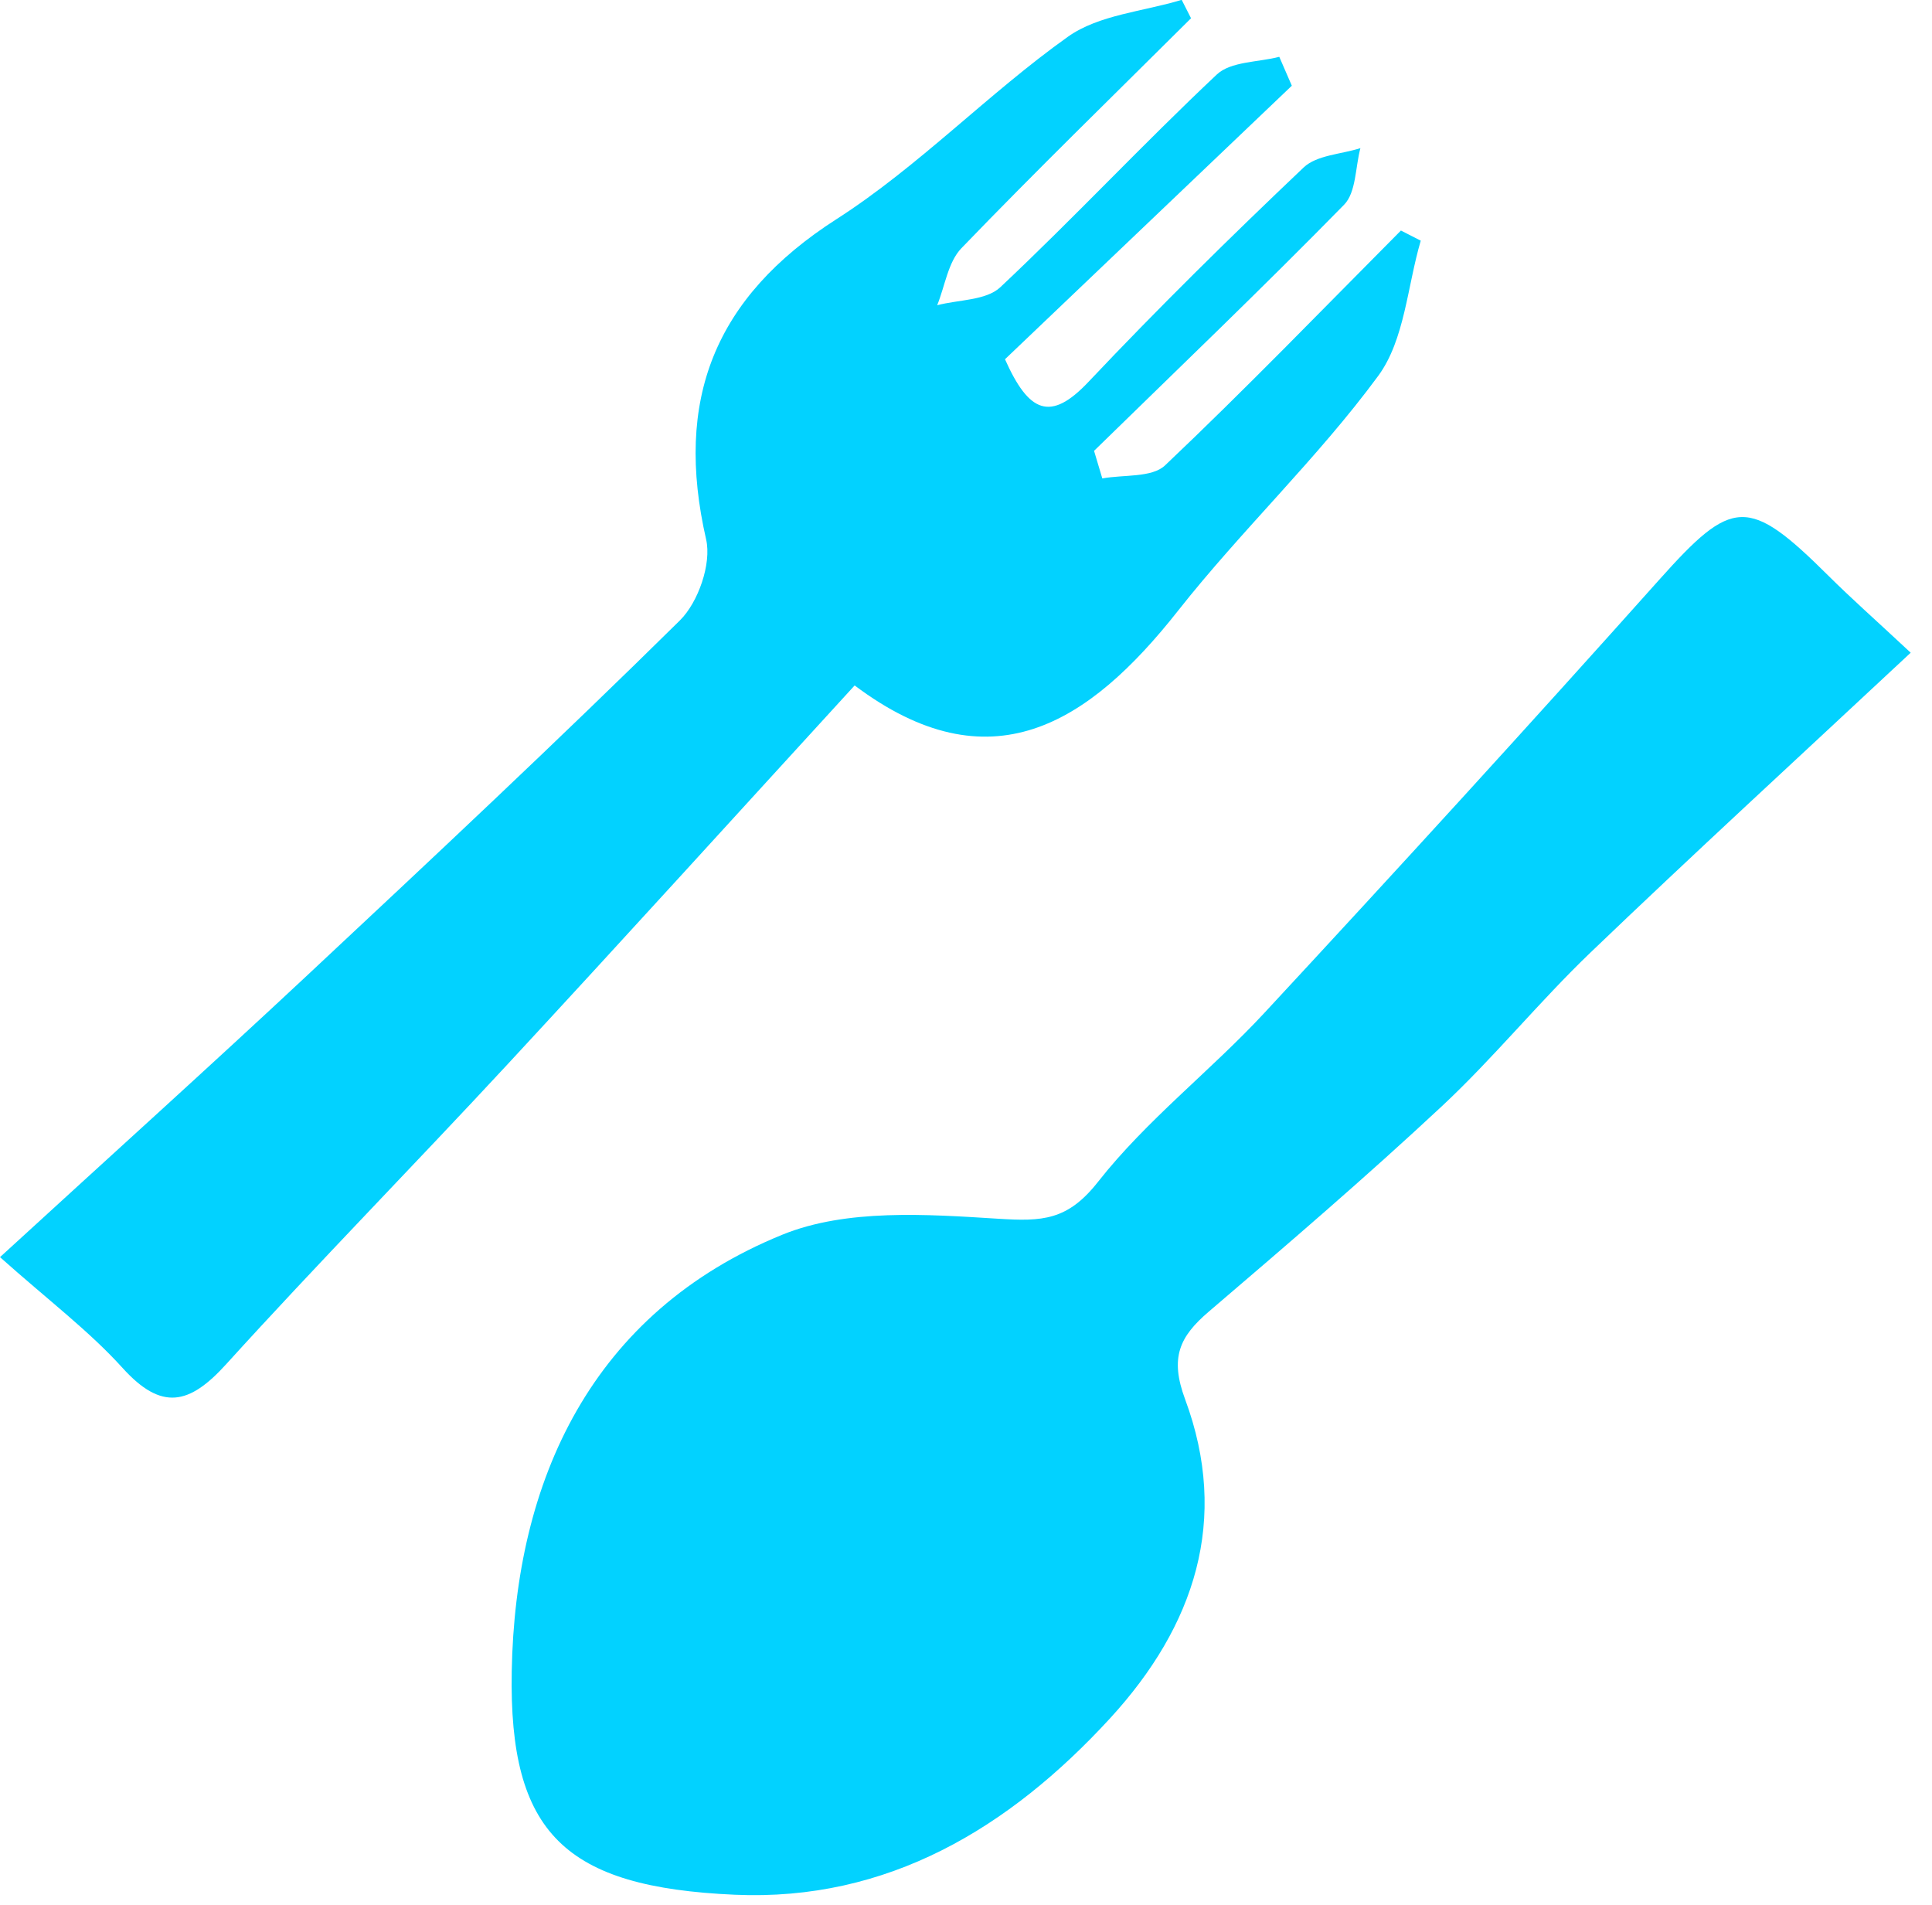
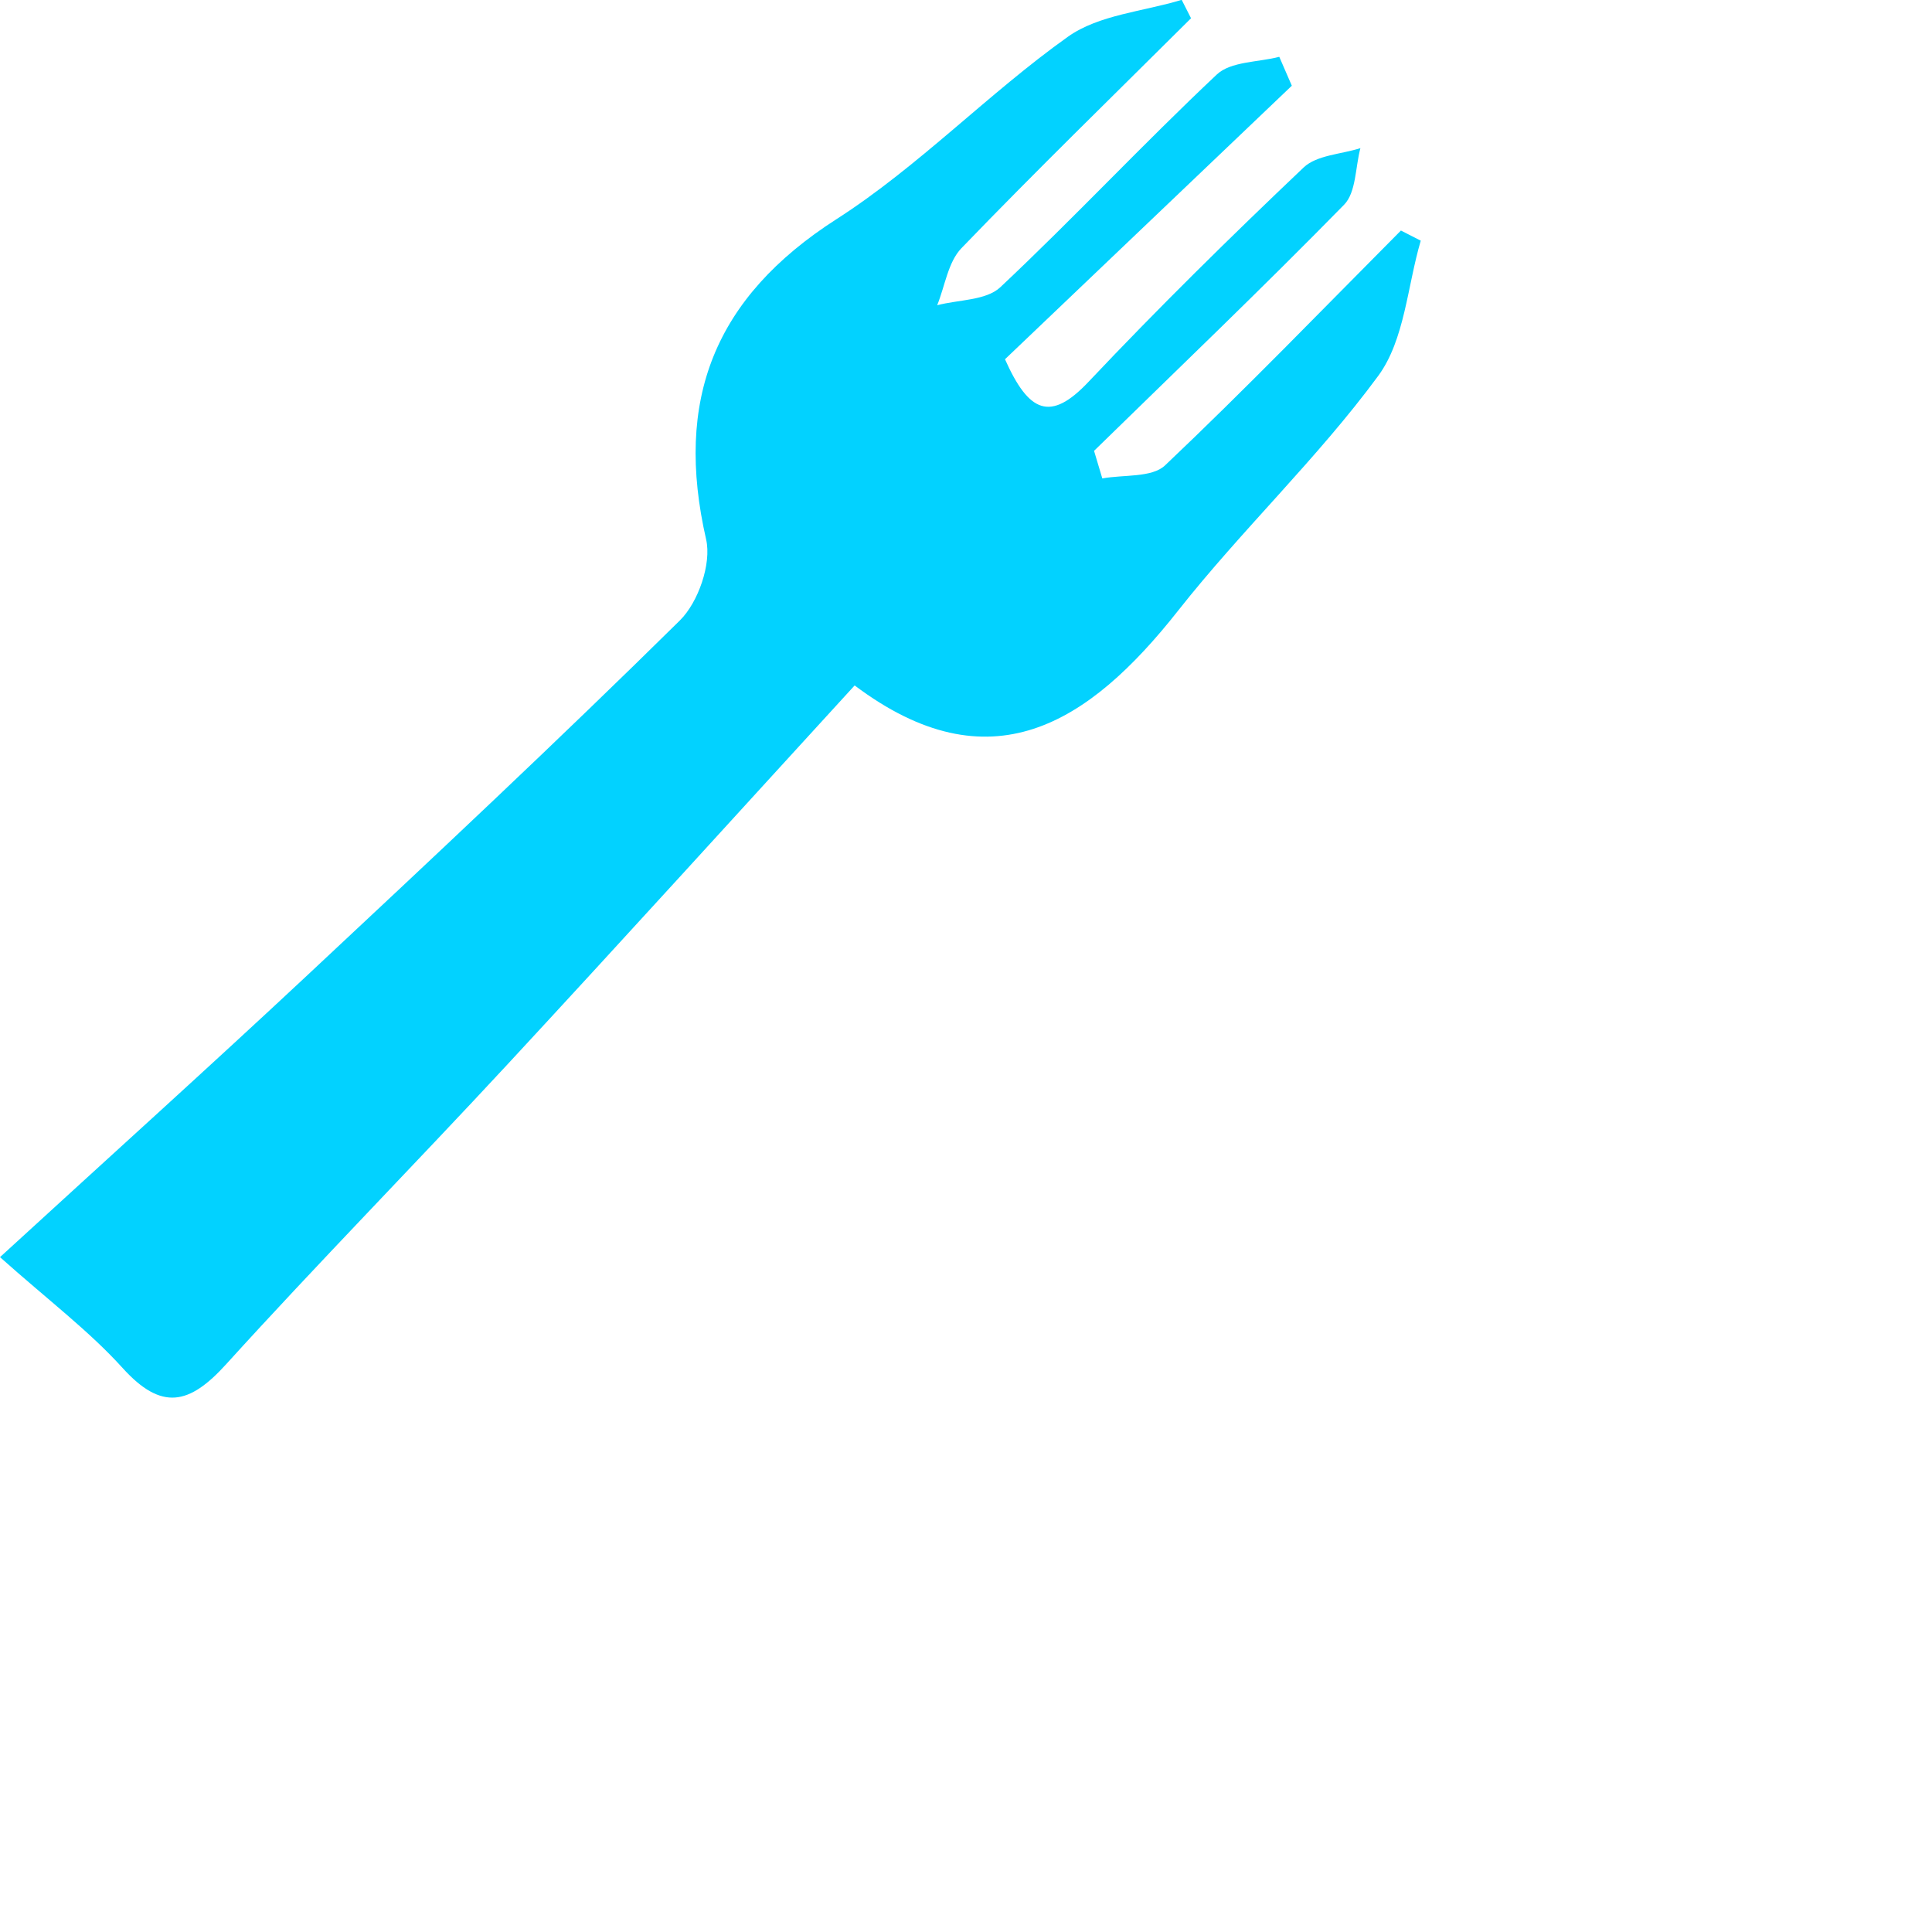
<svg xmlns="http://www.w3.org/2000/svg" width="71px" height="70px" viewBox="0 0 71 70" version="1.1">
  <title>Group 6</title>
  <desc>Created with Sketch.</desc>
  <g id="Page-1" stroke="none" stroke-width="1" fill="none" fill-rule="evenodd">
    <g id="Figures" transform="translate(-481, -198)" fill="#02D2FF">
      <g id="Group-6" transform="translate(481, 197.994)">
-         <path d="M70.217,23.992 C66.042,27.891 62.204,31.411 58.445,35.015 C56.556,36.826 54.896,38.878 52.984,40.662 C50.204,43.256 47.315,45.735 44.424,48.205 C43.344,49.127 42.984,49.896 43.552,51.427 C45.193,55.851 43.91,59.756 40.796,63.15 C37.082,67.195 32.611,69.882 27.005,69.635 C20.752,69.358 18.7,67.378 18.806,61.429 C18.93,54.412 21.735,48.235 28.754,45.378 C31.103,44.423 34.044,44.627 36.684,44.793 C38.302,44.894 39.232,44.862 40.354,43.434 C42.137,41.165 44.492,39.356 46.468,37.226 C51.351,31.962 56.195,26.661 60.979,21.307 C63.667,18.3 64.241,18.23 67.196,21.166 C68.021,21.986 68.894,22.758 70.217,23.992" id="Fill-1" />
        <path d="M0,46.204 C4.121,42.429 7.722,39.184 11.262,35.875 C15.877,31.561 20.49,27.241 24.986,22.805 C25.66,22.14 26.154,20.721 25.95,19.83 C24.779,14.712 26.235,10.949 30.743,8.058 C33.765,6.12 36.308,3.448 39.244,1.357 C40.383,0.546 42.017,0.431 43.426,0 C43.541,0.225 43.655,0.451 43.77,0.677 C40.948,3.485 38.093,6.262 35.331,9.128 C34.84,9.638 34.728,10.515 34.441,11.223 C35.227,11.016 36.239,11.051 36.76,10.562 C39.469,8.016 42.009,5.291 44.717,2.744 C45.231,2.26 46.235,2.297 47.013,2.094 C47.166,2.448 47.32,2.802 47.474,3.156 C43.948,6.518 40.423,9.88 36.933,13.208 C37.807,15.168 38.598,15.527 40.002,14.038 C42.555,11.335 45.208,8.723 47.905,6.163 C48.389,5.702 49.287,5.677 49.994,5.45 C49.806,6.155 49.839,7.075 49.395,7.529 C46.388,10.599 43.281,13.57 40.206,16.574 C40.307,16.912 40.408,17.25 40.509,17.588 C41.292,17.443 42.33,17.567 42.815,17.108 C45.774,14.305 48.607,11.37 51.483,8.478 C51.726,8.602 51.969,8.726 52.212,8.85 C51.718,10.526 51.622,12.495 50.649,13.819 C48.415,16.855 45.632,19.481 43.293,22.449 C39.992,26.637 36.372,28.926 31.408,25.195 C27.02,29.989 22.861,34.576 18.652,39.118 C15.225,42.816 11.69,46.415 8.303,50.148 C6.959,51.628 5.94,51.864 4.505,50.277 C3.272,48.914 1.776,47.789 0,46.204" id="Fill-4" />
      </g>
    </g>
  </g>
</svg>